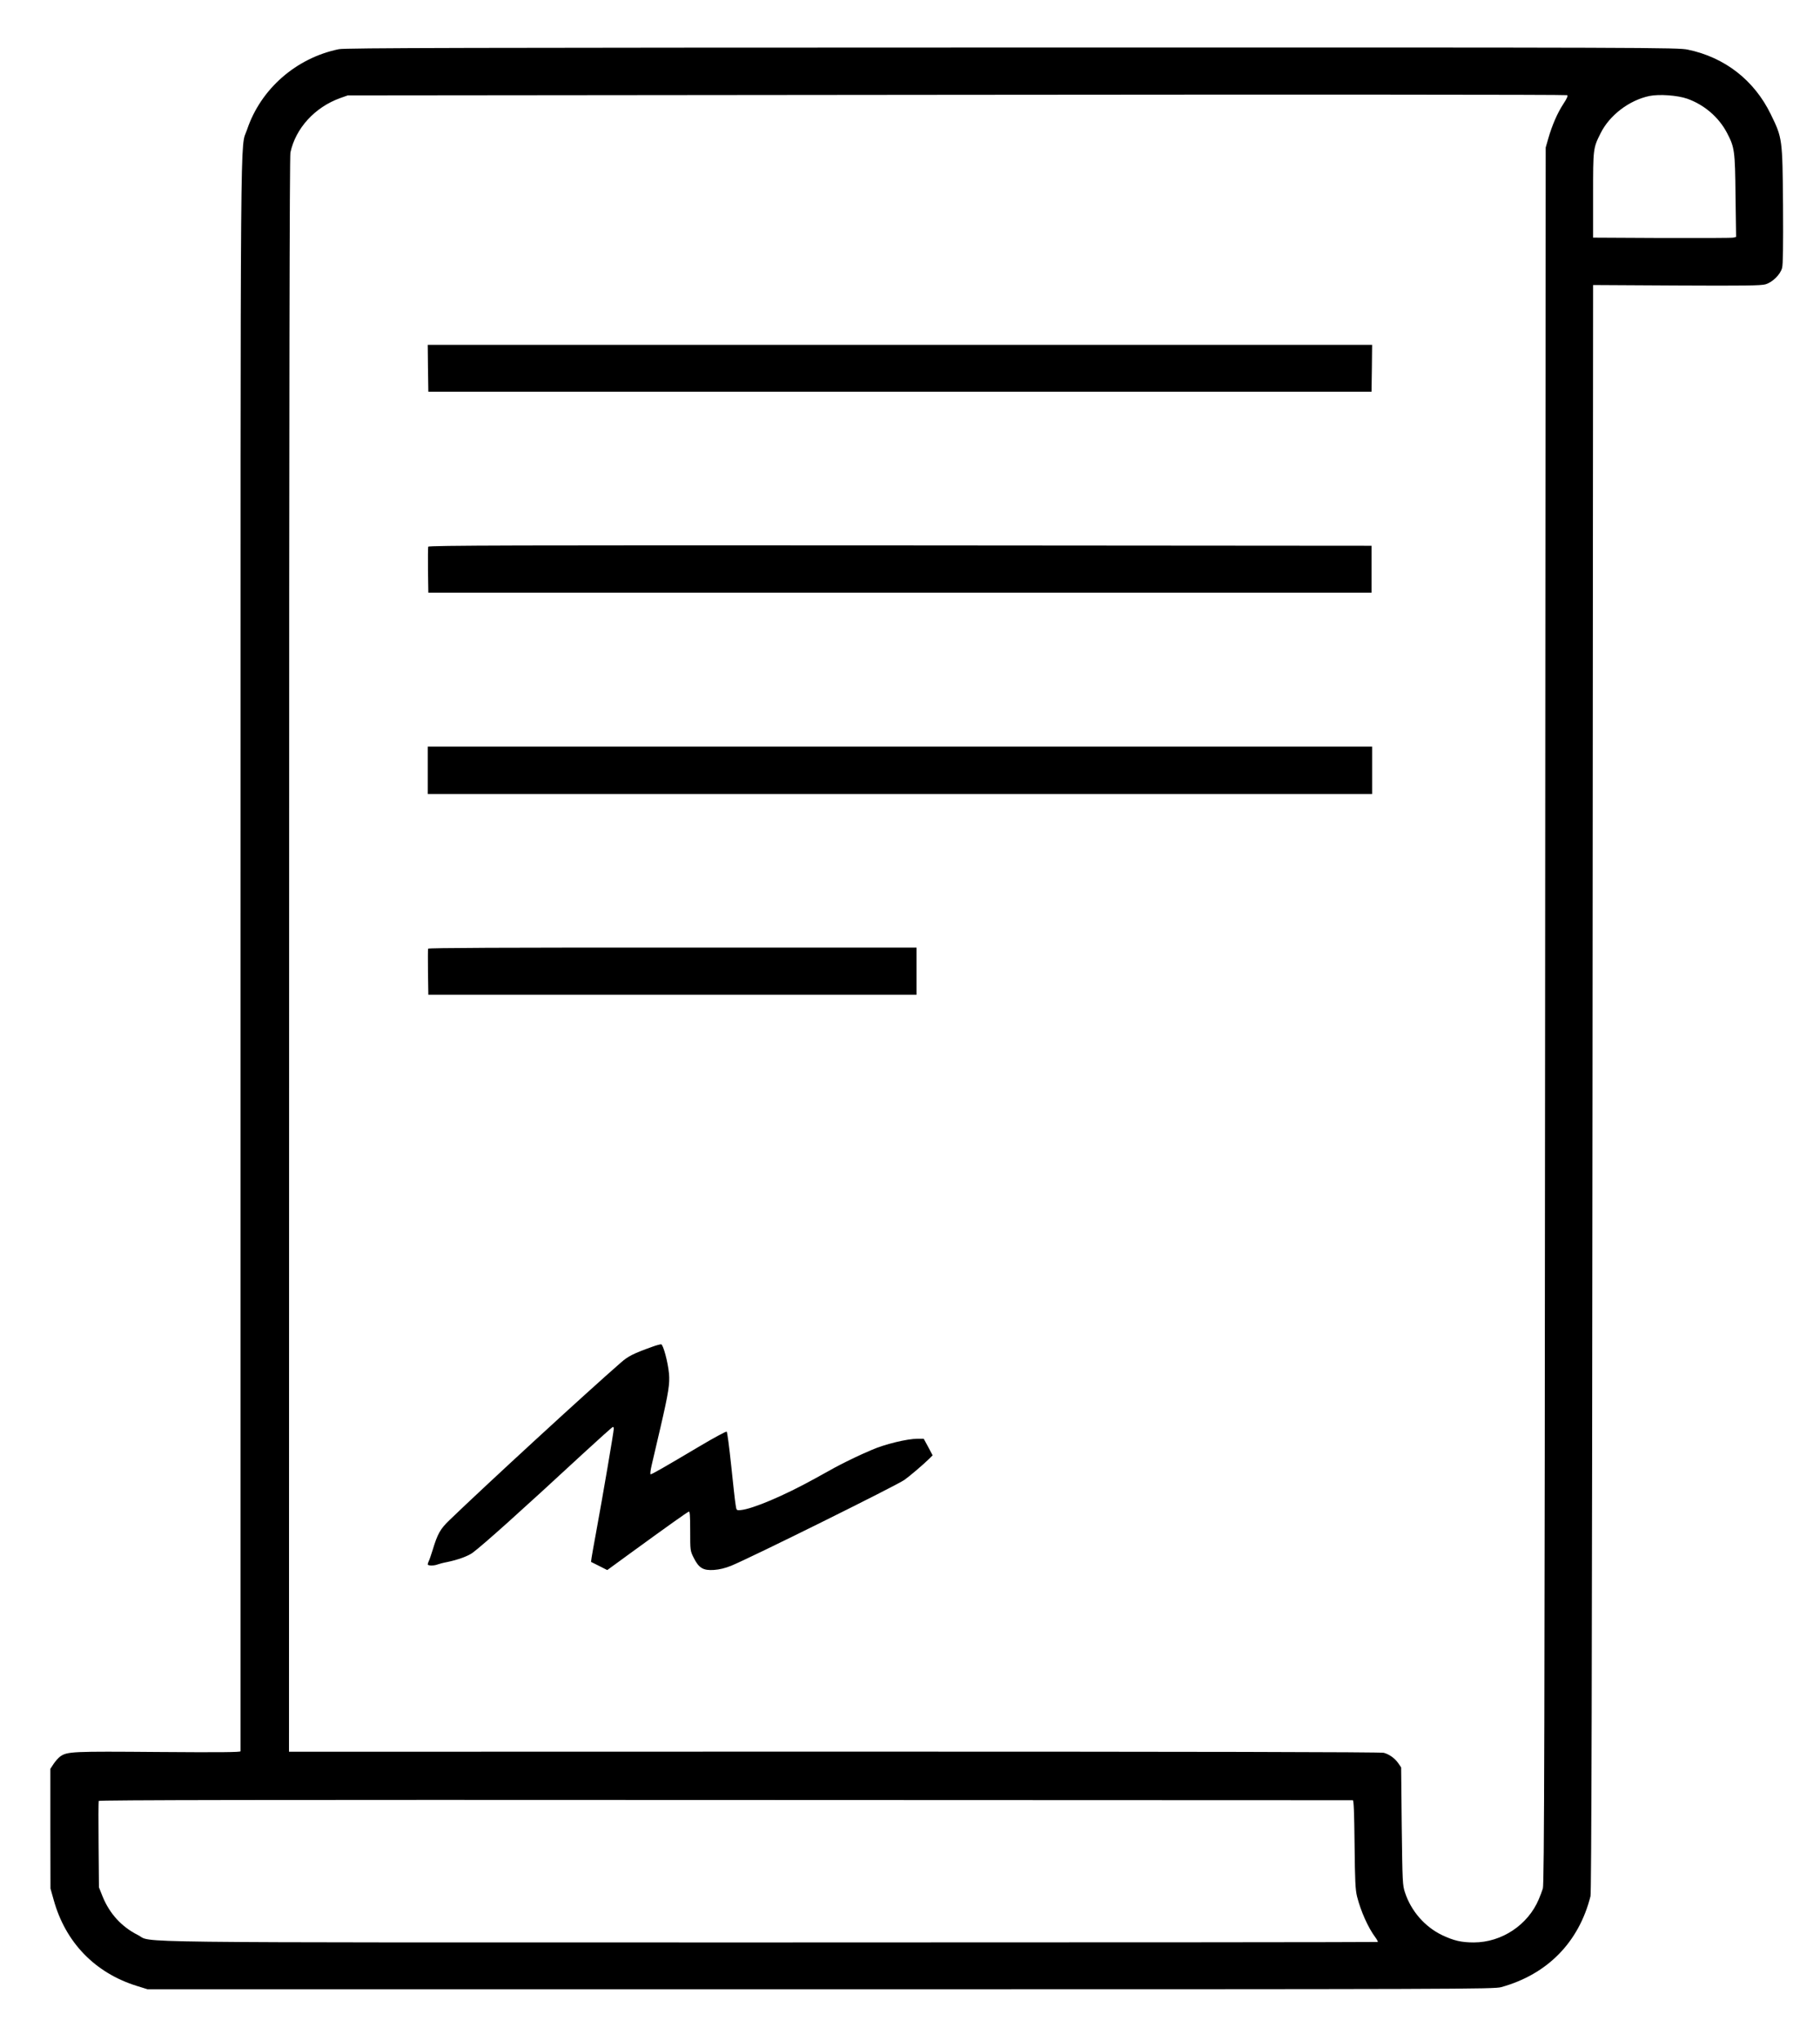
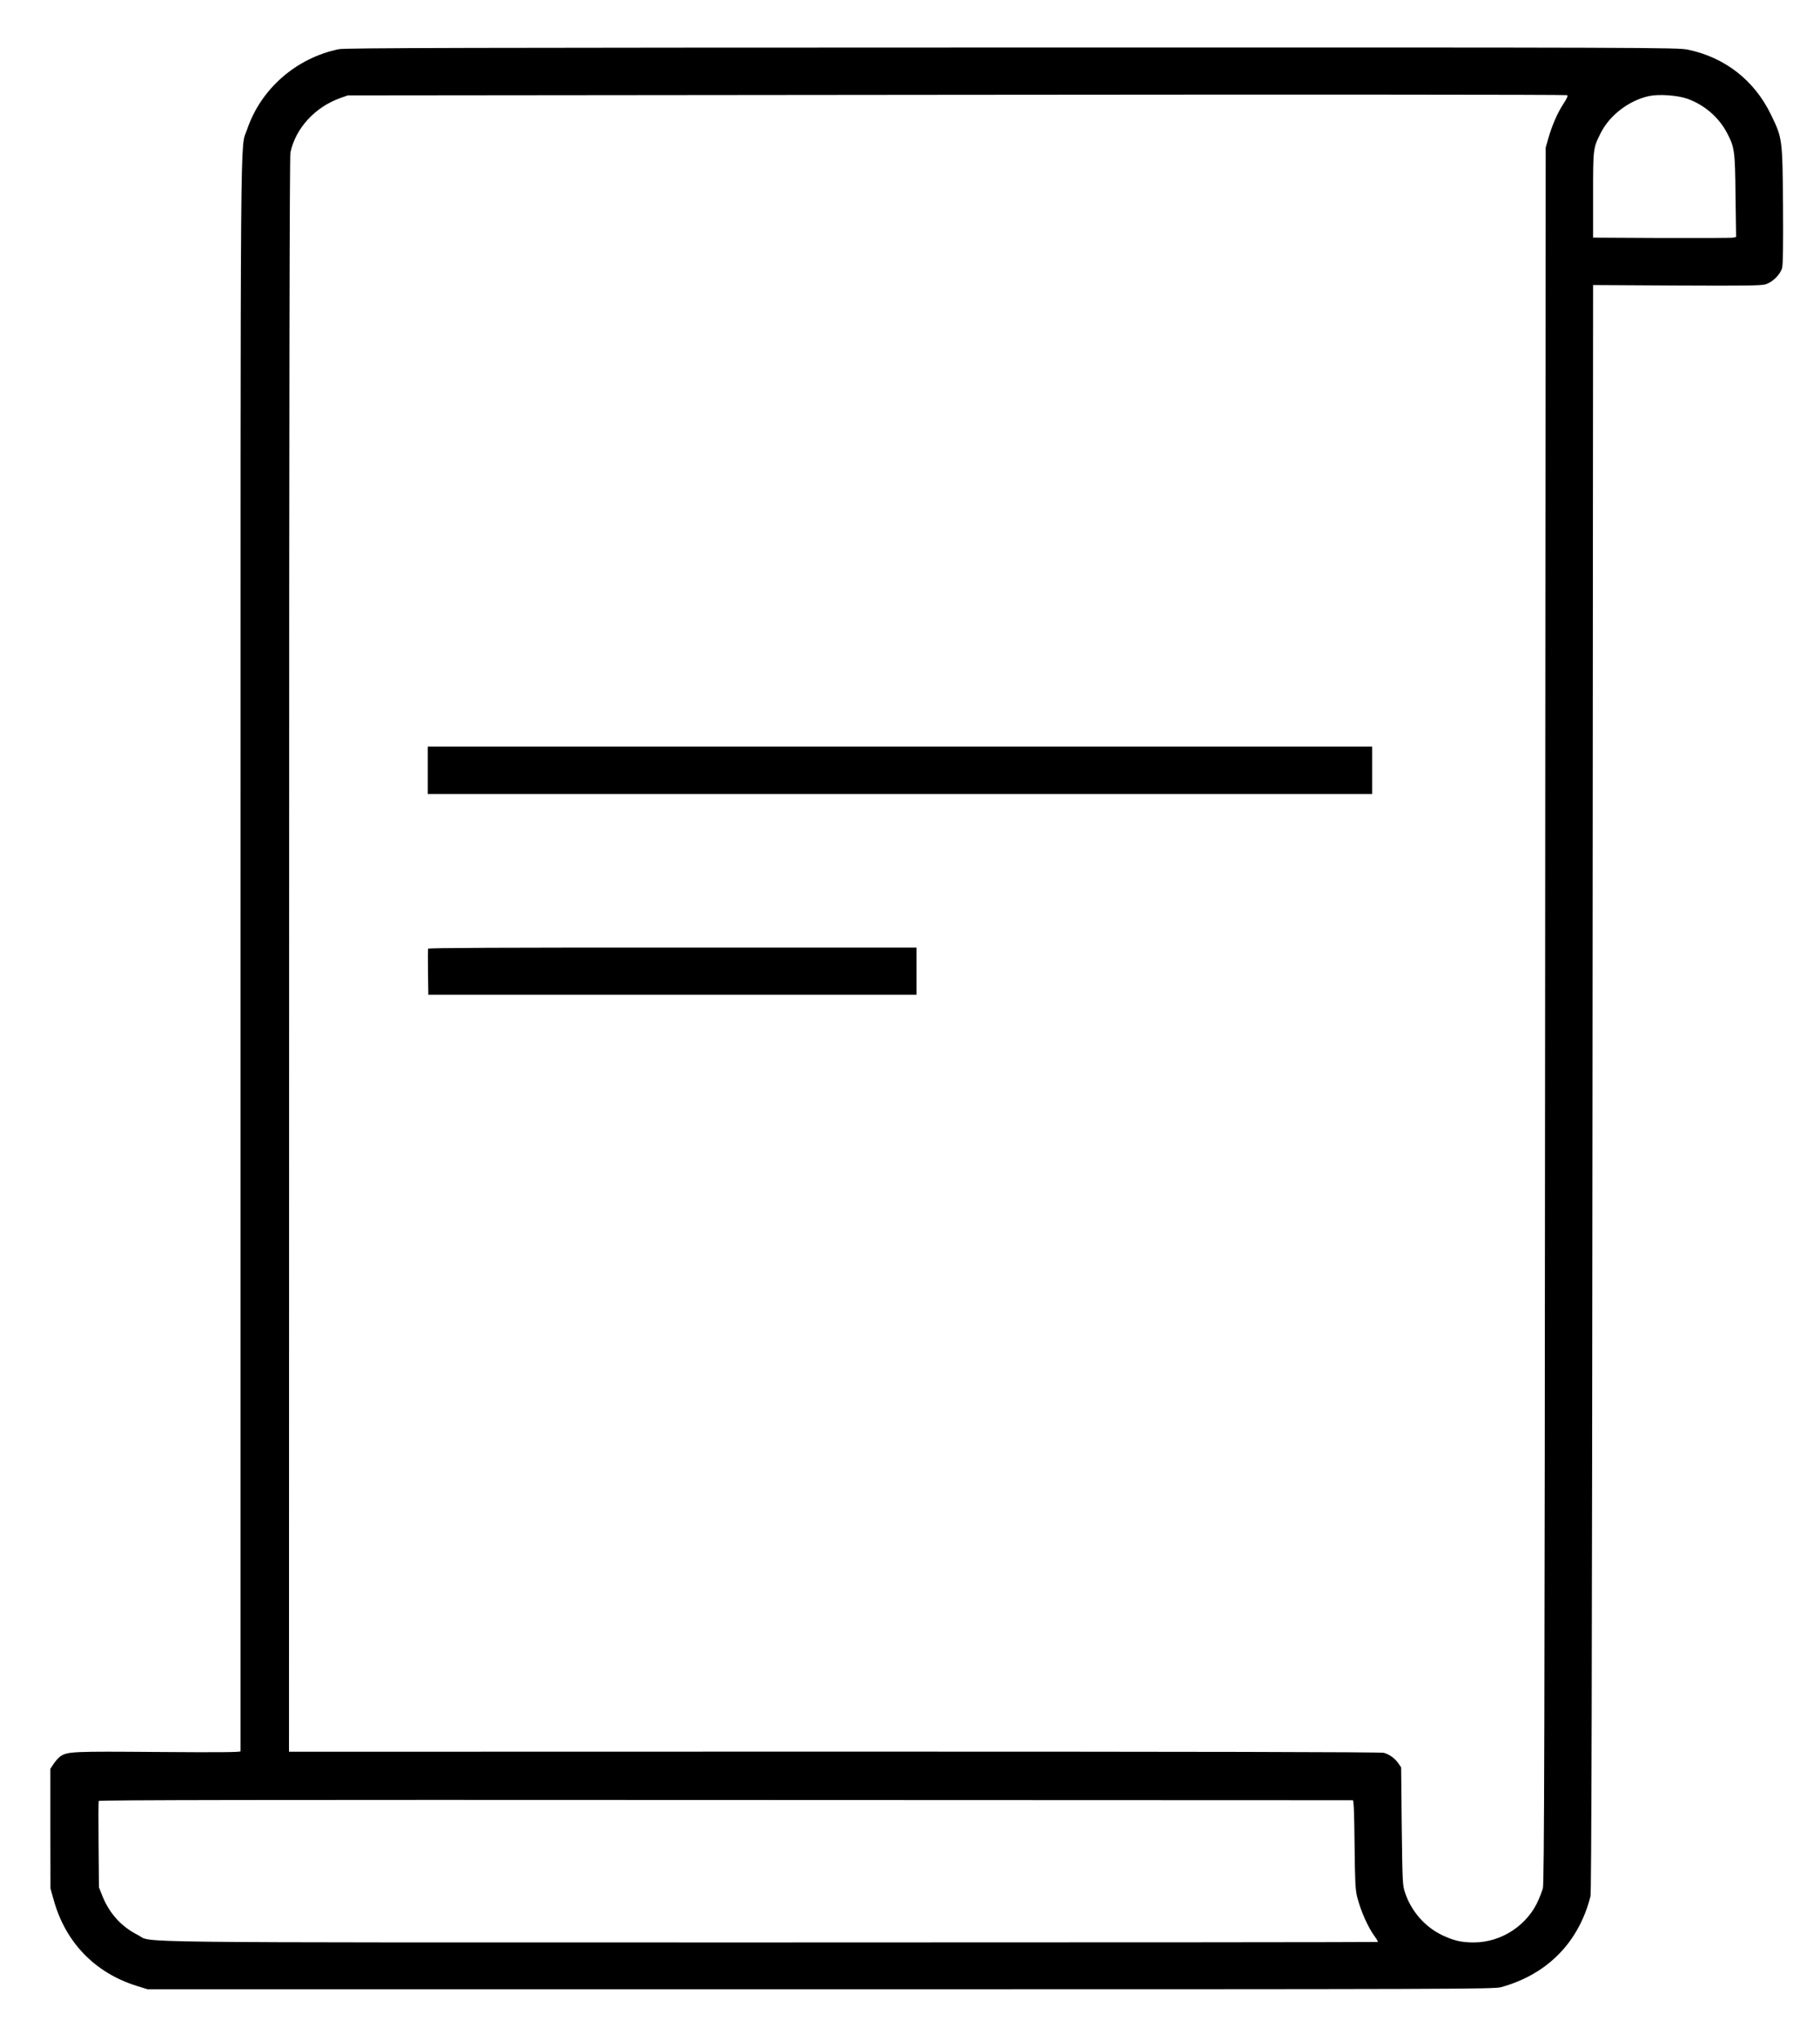
<svg xmlns="http://www.w3.org/2000/svg" version="1.0" width="1536pt" height="1722pt" viewBox="0 0 1536 1722" preserveAspectRatio="xMidYMid meet">
  <g transform="translate(0,1722) scale(0.1,-0.1)" fill="#000000" stroke="none">
    <path d="M2860 16805 c-361 -74 -660 -336 -775 -679 -59 -177 -55 356 -55 -6956 0 -3693 0 -6720 0 -6727 0 -8 -171 -10 -692 -6 -731 6 -770 4 -830 -38 -16 -12 -41 -40 -56 -63 l-27 -41 0 -505 1 -505 27 -96 c99 -358 348 -616 702 -726 l90 -28 5680 0 c5448 0 5683 1 5745 18 390 108 655 379 753 767 8 33 13 1816 17 6820 l5 6775 705 -4 c574 -3 713 -1 750 10 60 18 125 82 140 138 8 31 10 180 8 530 -5 561 -5 565 -103 766 -140 288 -388 481 -700 546 -87 18 -264 19 -5705 18 -4633 -1 -5626 -3 -5680 -14z m10334 -462 c-50 -76 -95 -180 -127 -291 l-22 -77 -5 -7325 c-4 -6099 -7 -7332 -19 -7365 -7 -22 -22 -62 -34 -90 -91 -217 -313 -365 -549 -365 -105 0 -168 15 -266 61 -146 70 -262 202 -314 359 -21 62 -22 85 -28 561 l-5 496 -24 35 c-28 41 -75 75 -122 88 -22 7 -1625 10 -4637 10 l-4603 -1 1 6721 c0 4828 4 6736 11 6773 44 205 206 382 419 459 l65 23 5140 5 c2827 3 5145 2 5151 -3 8 -5 -2 -29 -32 -74z m1046 44 c143 -51 265 -155 335 -288 64 -123 68 -147 72 -531 l5 -347 -24 -6 c-12 -3 -284 -4 -603 -3 l-580 3 0 360 c0 392 0 394 63 520 75 152 241 279 412 315 83 17 237 6 320 -23z m-2823 -14357 c8 0 12 -96 15 -372 3 -312 7 -384 21 -441 32 -125 93 -262 155 -345 13 -18 22 -35 20 -38 -3 -2 -2313 -4 -5134 -4 -5645 0 -5195 -5 -5331 63 -137 69 -237 179 -296 322 l-32 80 -3 359 c-2 197 -1 364 1 370 3 8 1386 10 5288 8 2906 -1 5289 -2 5296 -2z" />
-     <path d="M3612 14113 l3 -198 3980 0 3980 0 3 198 2 197 -3985 0 -3985 0 2 -197z" />
-     <path d="M3614 12607 c-2 -7 -3 -97 -2 -200 l3 -188 3980 0 3980 0 0 198 0 198 -3978 3 c-3228 2 -3979 0 -3983 -11z" />
+     <path d="M3612 14113 z" />
    <path d="M3610 10720 l0 -200 3985 0 3985 0 0 200 0 200 -3985 0 -3985 0 0 -200z" />
    <path d="M3613 9215 c-2 -6 -2 -96 -1 -200 l3 -189 2060 0 2060 0 0 199 0 199 -2059 0 c-1405 1 -2060 -2 -2063 -9z" />
-     <path d="M5510 5858 c-167 -60 -207 -80 -271 -136 -285 -248 -1136 -1030 -1446 -1329 -77 -74 -100 -114 -142 -253 -13 -41 -27 -83 -32 -92 -5 -10 -9 -22 -9 -28 0 -12 51 -13 82 -1 13 5 50 15 83 21 92 19 176 50 215 79 93 70 398 343 930 835 135 124 248 226 253 226 4 0 7 -7 7 -16 0 -23 -91 -558 -151 -884 -17 -91 -33 -182 -36 -202 l-5 -37 68 -34 69 -35 185 135 c327 238 489 353 503 358 9 4 12 -31 12 -162 0 -167 0 -168 30 -228 43 -86 80 -108 170 -102 46 3 95 15 145 35 160 65 1397 678 1463 725 45 32 158 128 210 179 l28 28 -37 70 -38 70 -52 0 c-88 0 -278 -46 -389 -95 -16 -7 -52 -23 -80 -35 -27 -12 -86 -40 -130 -62 -80 -40 -99 -50 -271 -146 -257 -142 -523 -255 -624 -264 -34 -3 -35 -3 -42 47 -5 28 -21 175 -37 329 -16 153 -33 282 -38 286 -4 4 -109 -52 -233 -126 -291 -173 -398 -234 -409 -234 -5 0 -1 35 9 78 10 42 43 185 74 317 68 293 80 371 72 455 -9 98 -49 245 -66 247 -8 0 -40 -8 -70 -19z" />
  </g>
</svg>